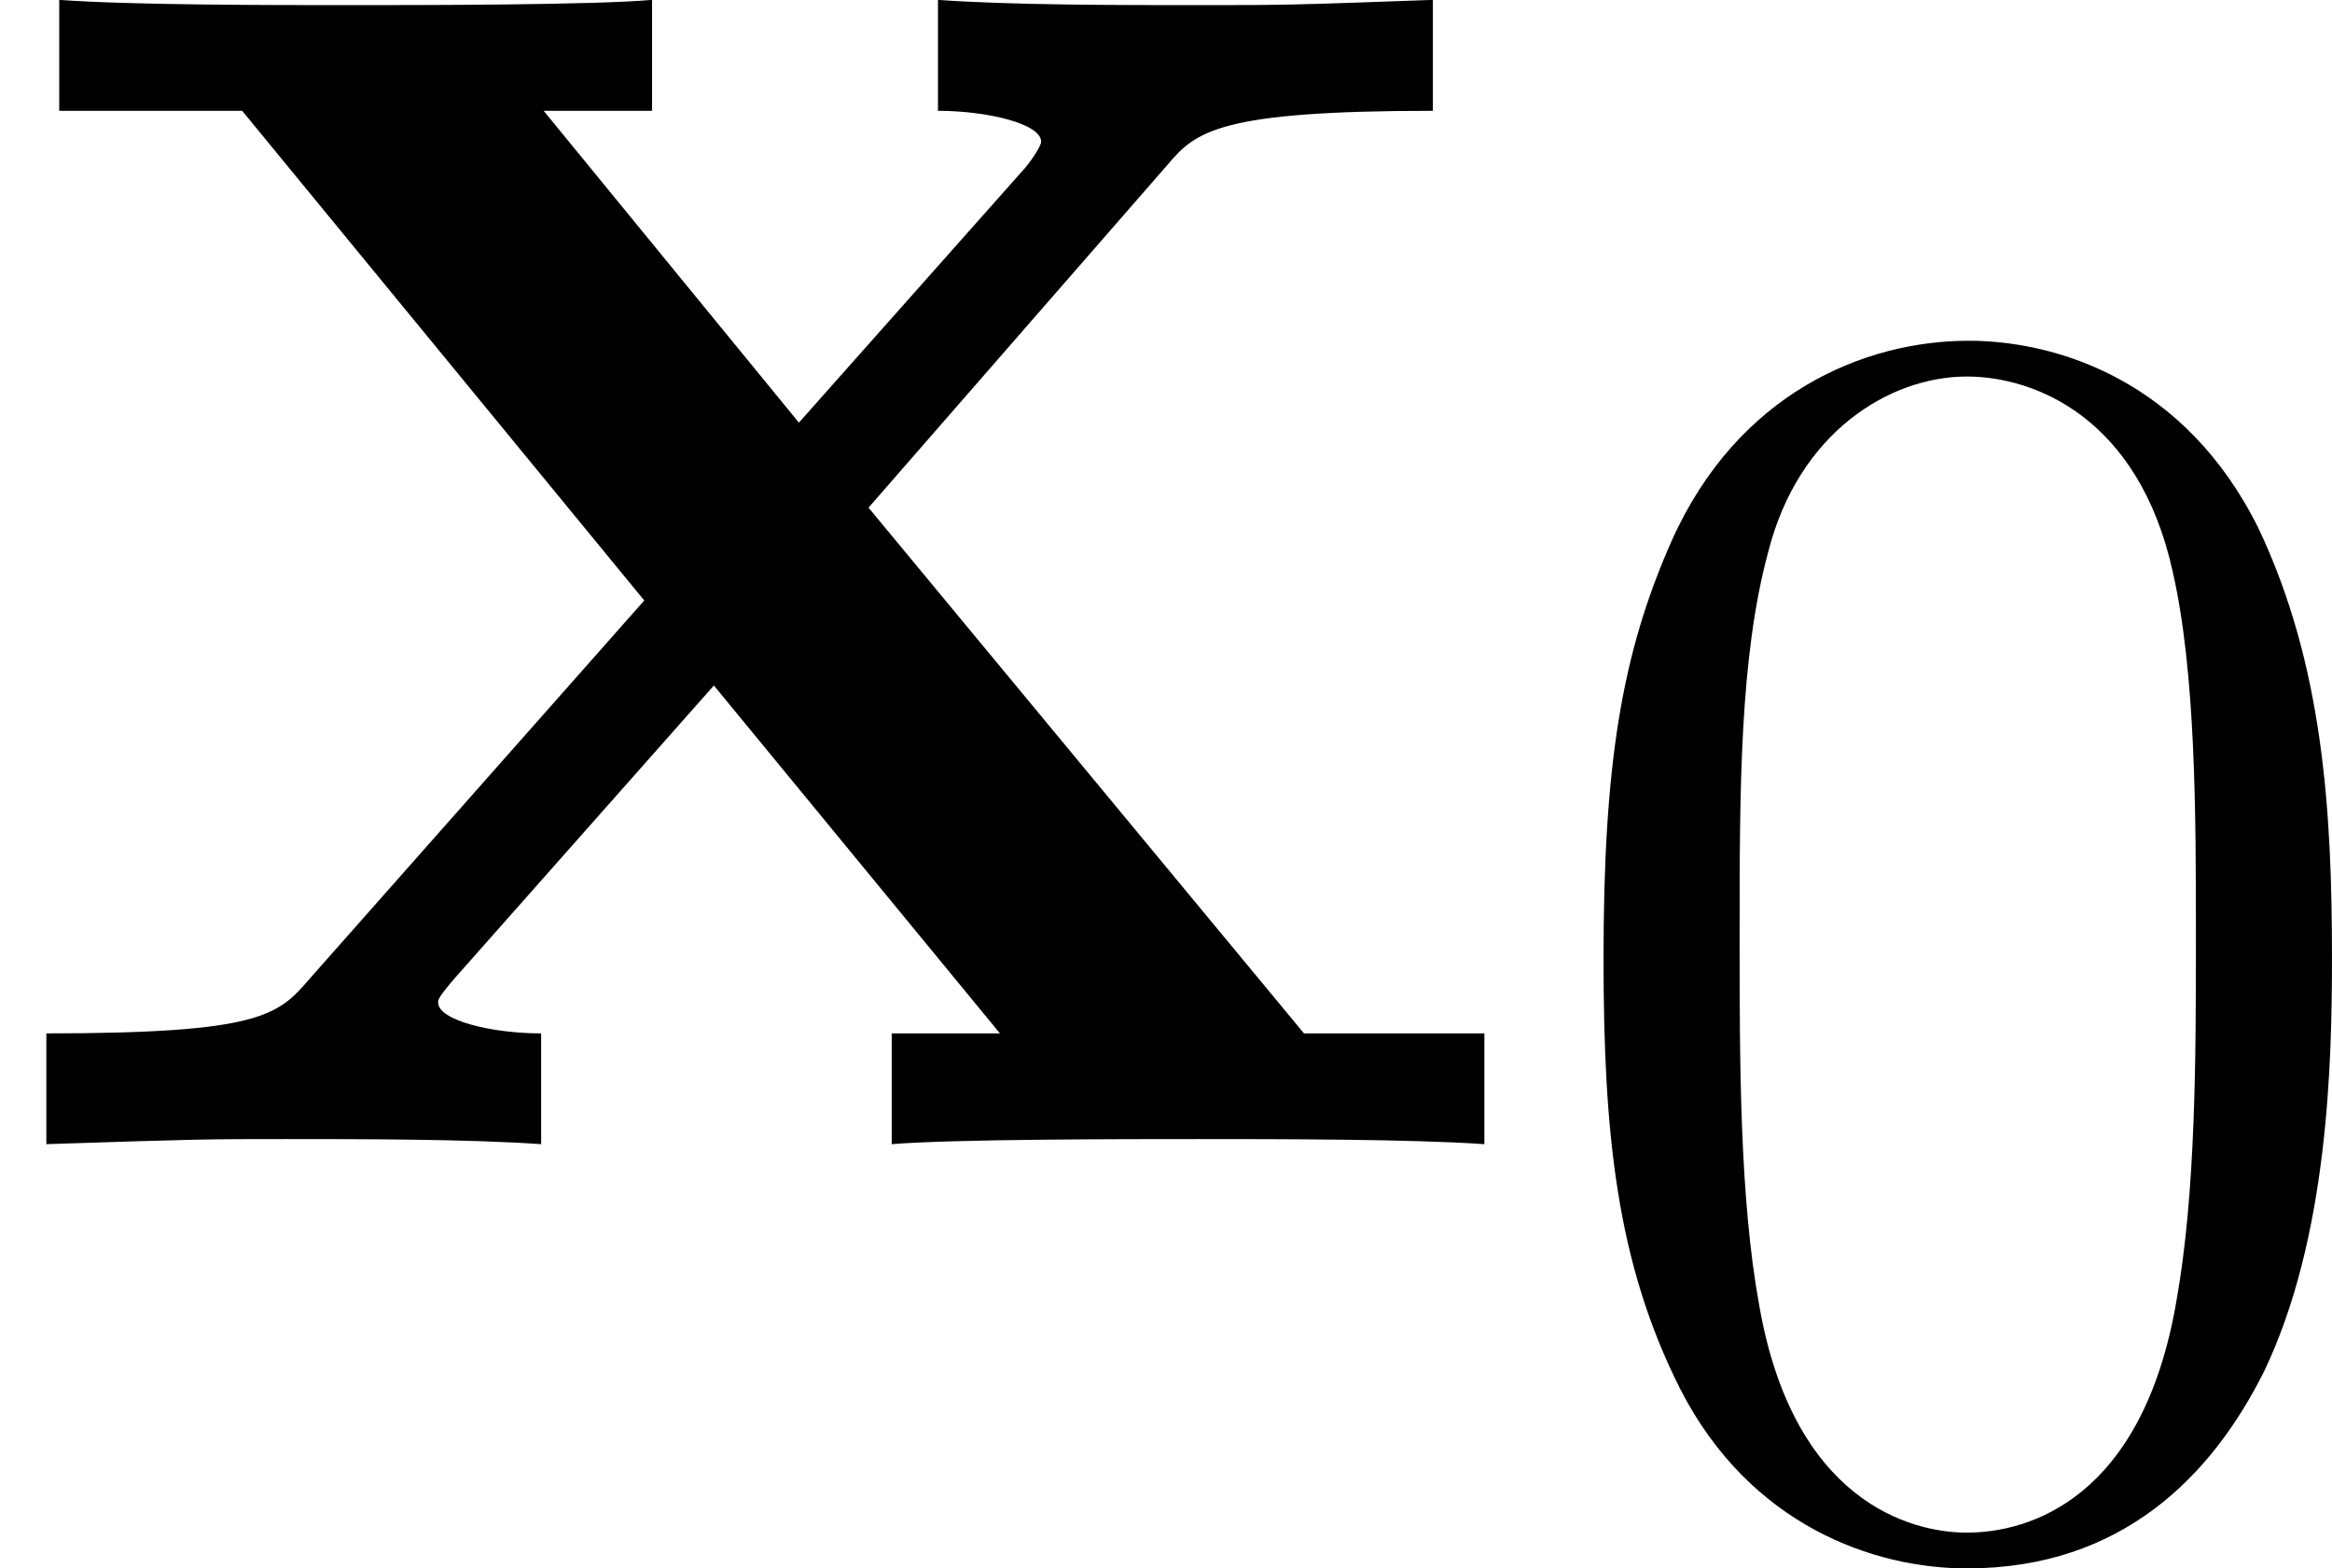
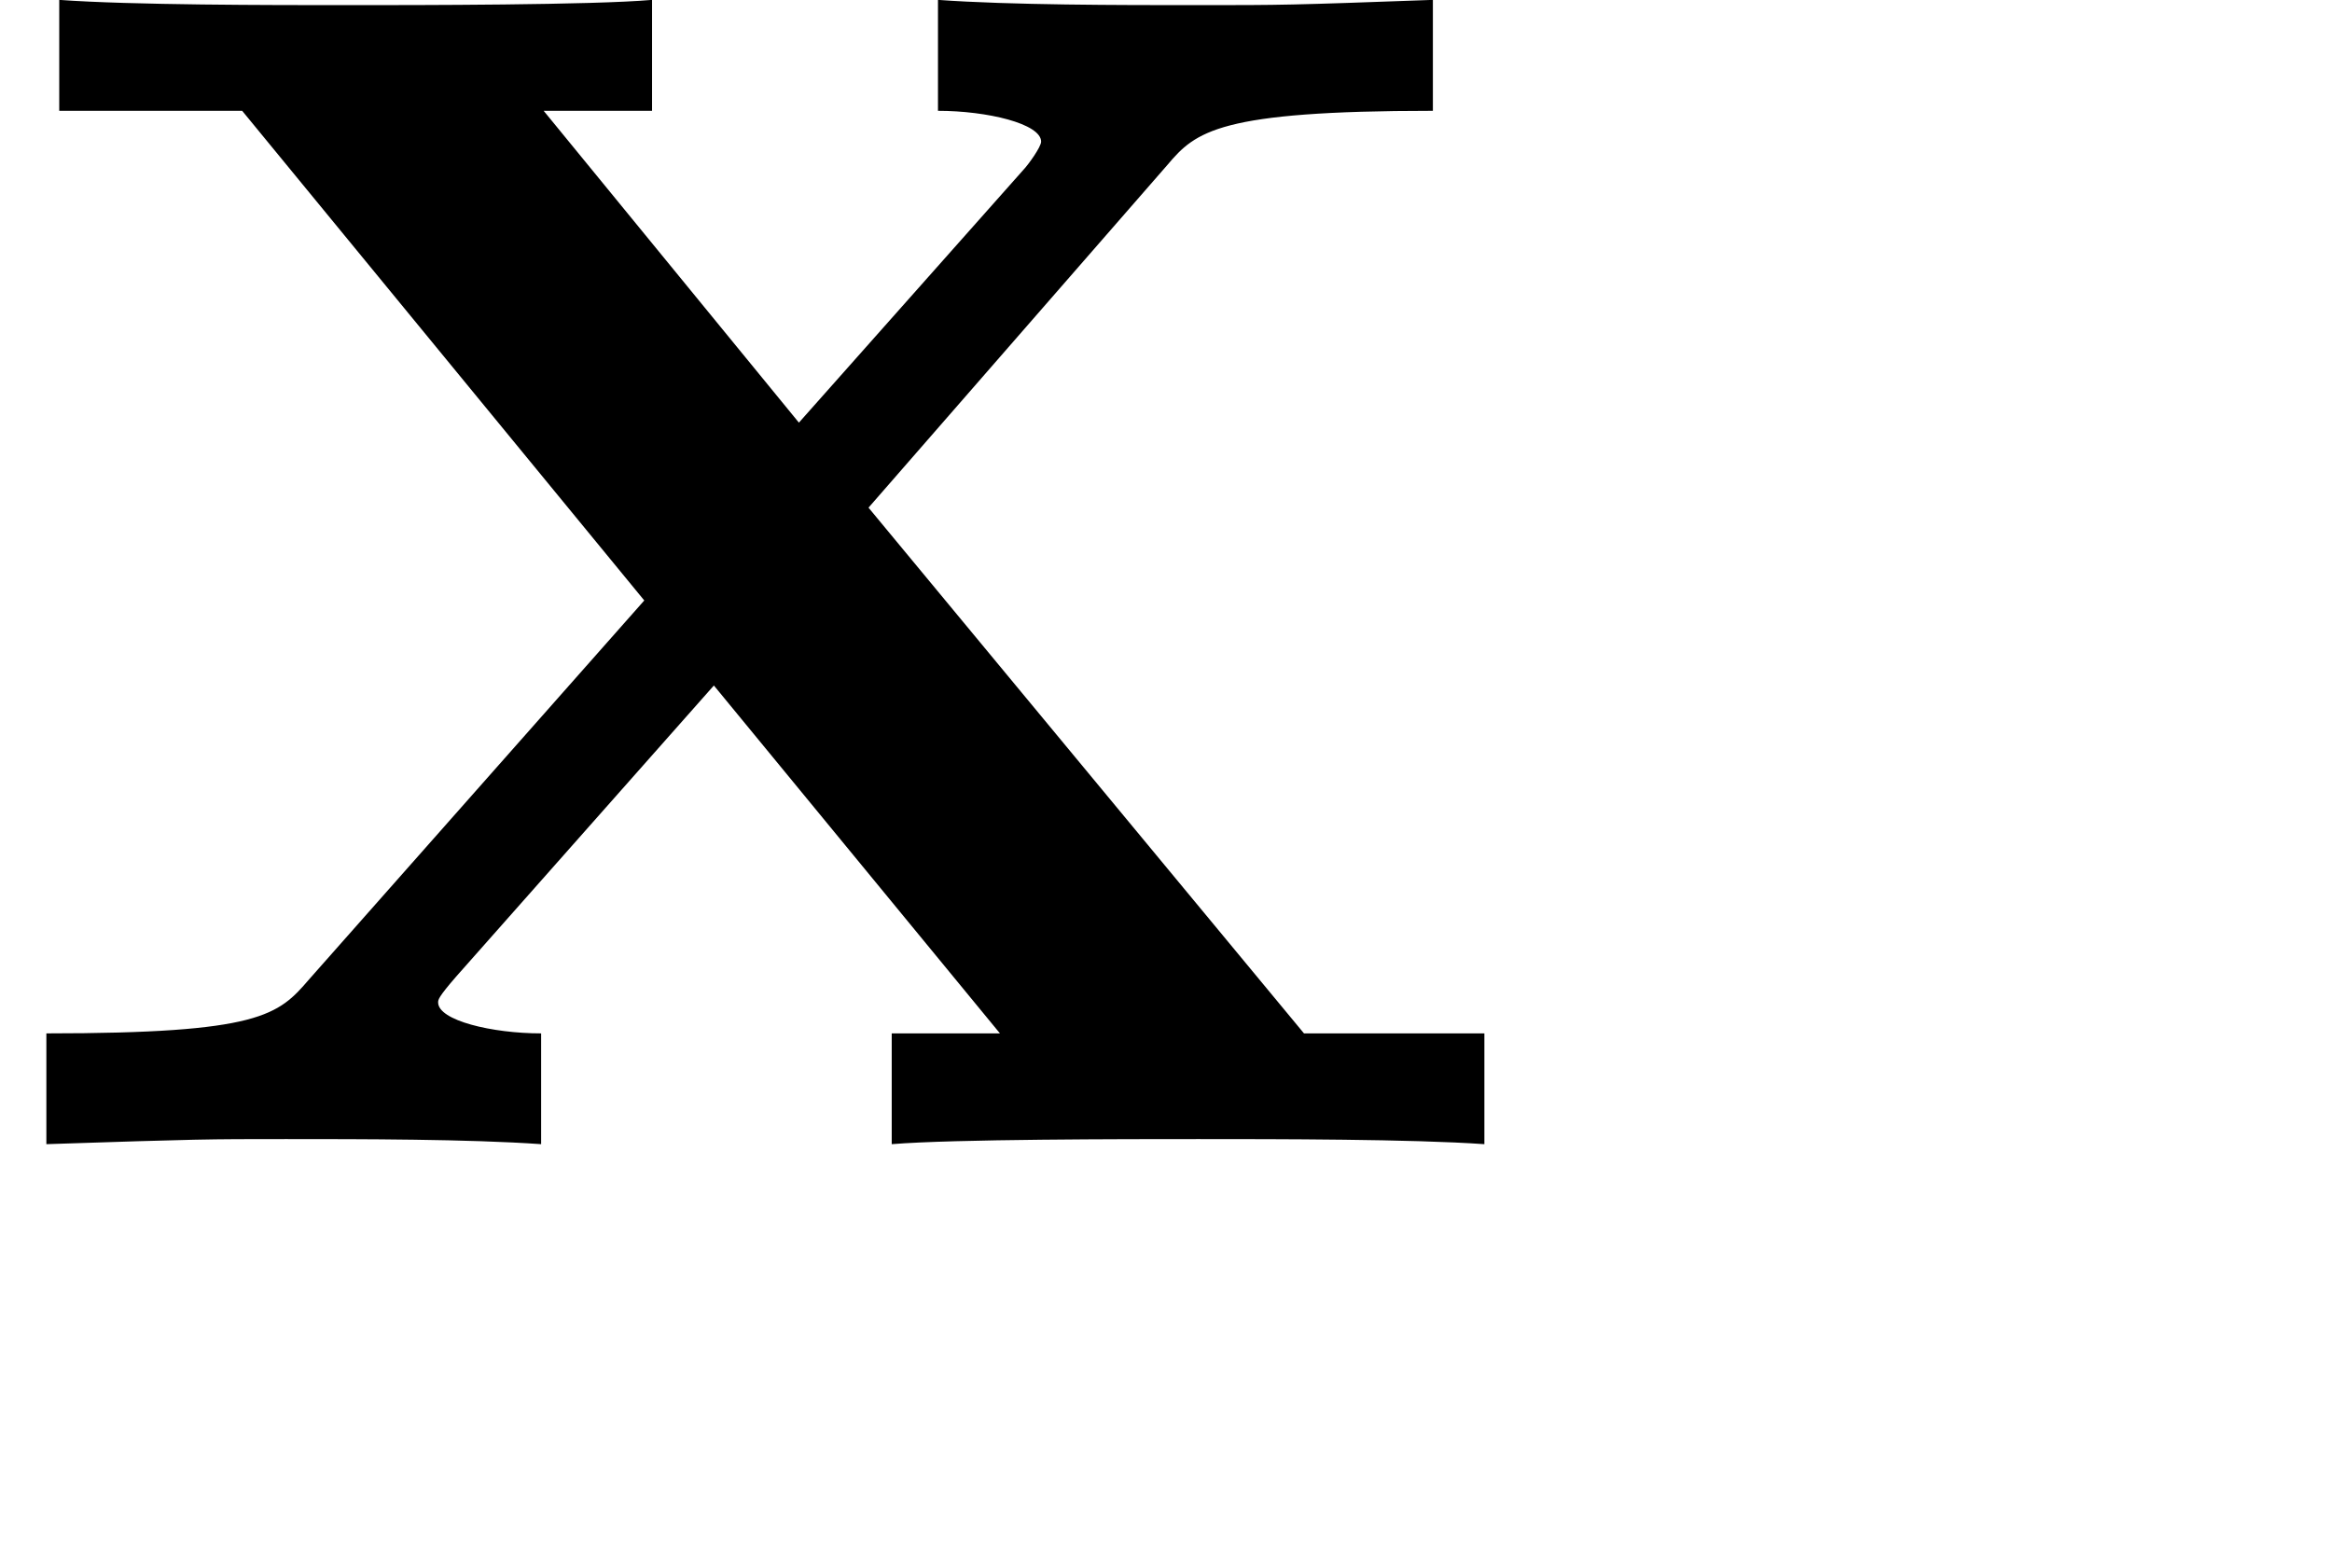
<svg xmlns="http://www.w3.org/2000/svg" xmlns:xlink="http://www.w3.org/1999/xlink" version="1.1" width="17.603pt" height="11.839pt" viewBox="-.239 -.246 17.603 11.839">
  <defs>
-     <path id="g1-48" d="M5.356-3.826C5.356-4.818 5.296-5.786 4.866-6.695C4.376-7.687 3.515-7.95 2.929-7.95C2.236-7.95 1.387-7.603 .944-6.611C.61-5.858 .49-5.117 .49-3.826C.49-2.666 .574-1.793 1.004-.944C1.47-.036 2.295 .251 2.917 .251C3.957 .251 4.555-.371 4.902-1.064C5.332-1.961 5.356-3.132 5.356-3.826ZM2.917 .012C2.534 .012 1.757-.203 1.53-1.506C1.399-2.224 1.399-3.132 1.399-3.969C1.399-4.949 1.399-5.834 1.59-6.539C1.793-7.34 2.403-7.711 2.917-7.711C3.371-7.711 4.065-7.436 4.292-6.408C4.447-5.727 4.447-4.782 4.447-3.969C4.447-3.168 4.447-2.26 4.316-1.53C4.089-.215 3.335 .012 2.917 .012Z" />
    <path id="g0-120" d="M5.802-4.252L7.799-6.542C7.988-6.766 8.143-6.903 9.572-6.903V-7.644C8.608-7.609 8.573-7.609 7.988-7.609C7.489-7.609 6.748-7.609 6.266-7.644V-6.903C6.594-6.903 6.955-6.817 6.955-6.697C6.955-6.662 6.869-6.542 6.835-6.507L5.337-4.82L3.632-6.903H4.356V-7.644C3.96-7.609 2.789-7.609 2.324-7.609C1.808-7.609 .878-7.609 .396-7.644V-6.903H1.618L4.304-3.632L2.066-1.102C1.859-.861 1.739-.74 .31-.74V0C1.343-.034 1.377-.034 1.911-.034C2.41-.034 3.133-.034 3.615 0V-.74C3.288-.74 2.927-.826 2.927-.947C2.927-.964 2.927-.981 3.047-1.119L4.769-3.064L6.68-.74H5.957V0C6.37-.034 7.523-.034 8.005-.034C8.522-.034 9.434-.034 9.916 0V-.74H8.711L5.802-4.252Z" />
  </defs>
  <g id="page1" transform="matrix(1.13 0 0 1.13 -63.986 -65.91)">
    <use x="56.413" y="65.753" xlink:href="#g0-120" />
    <use x="66.635" y="68.336" xlink:href="#g1-48" />
  </g>
</svg>